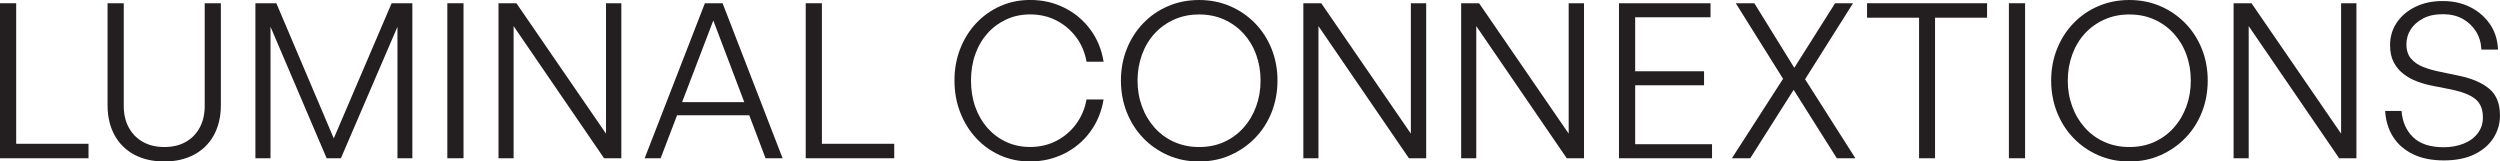
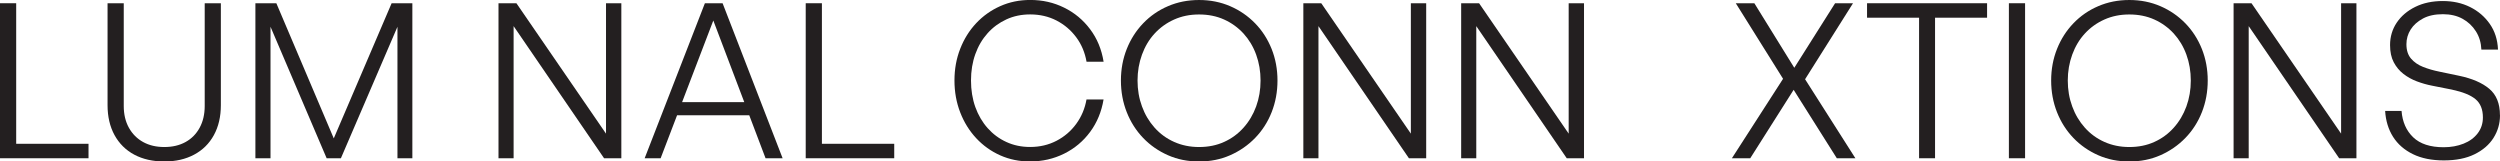
<svg xmlns="http://www.w3.org/2000/svg" id="Layer_2" data-name="Layer 2" viewBox="0 0 578.99 37.4">
  <defs>
    <style>
      .cls-1 {
        fill: #231f20;
      }
    </style>
  </defs>
  <g id="Layer_1-2" data-name="Layer 1">
    <g>
      <path class="cls-1" d="m20.5,36.65H0V.75h3.75v32.55h16.75v3.35Z" />
      <path class="cls-1" d="m51.15.75v23.6c0,2.67-.54,4.98-1.62,6.95-1.08,1.97-2.61,3.47-4.58,4.52-1.97,1.05-4.27,1.58-6.9,1.58s-4.98-.53-6.95-1.58c-1.97-1.05-3.49-2.56-4.57-4.52-1.08-1.97-1.62-4.28-1.62-6.95V.75h3.75v23.8c0,1.93.4,3.62,1.2,5.05.8,1.43,1.9,2.53,3.3,3.3,1.4.77,3.03,1.15,4.9,1.15s3.5-.38,4.9-1.15c1.4-.77,2.49-1.87,3.27-3.3.78-1.43,1.18-3.12,1.18-5.05V.75h3.75Z" />
      <path class="cls-1" d="m75.65,36.65l-13-30.45v30.45h-3.5V.75h4.85l13.3,31.3L90.7.75h4.8v35.9h-3.45V6.2l-13.1,30.45h-3.3Z" />
-       <path class="cls-1" d="m107.35,36.65h-3.75V.75h3.75v35.9Z" />
      <path class="cls-1" d="m139.9,36.65l-20.95-30.6v30.6h-3.5V.75h4.15l20.75,30.2V.75h3.55v35.9h-4Z" />
      <path class="cls-1" d="m177.3,36.65l-12.1-31.9-12.2,31.9h-3.7L163.25.75h4.1l13.9,35.9h-3.95Zm-20.6-13h17.35l1.05,3.05h-19.9l1.5-3.05Z" />
      <path class="cls-1" d="m207.1,36.65h-20.5V.75h3.75v32.55h16.75v3.35Z" />
      <path class="cls-1" d="m238.6,37.4c-2.5,0-4.82-.47-6.95-1.42s-3.99-2.28-5.57-3.98c-1.58-1.7-2.82-3.69-3.7-5.97-.88-2.28-1.33-4.74-1.33-7.38s.44-5.08,1.33-7.35c.88-2.27,2.12-4.24,3.7-5.93,1.58-1.68,3.44-3,5.57-3.95,2.13-.95,4.45-1.43,6.95-1.43,2.83,0,5.45.59,7.85,1.78,2.4,1.18,4.41,2.85,6.02,5,1.62,2.15,2.66,4.66,3.12,7.53h-3.95c-.37-2.13-1.17-4.03-2.4-5.68-1.23-1.65-2.76-2.94-4.58-3.88-1.82-.93-3.84-1.4-6.08-1.4-2,0-3.83.38-5.5,1.15-1.67.77-3.12,1.83-4.35,3.2-1.23,1.37-2.18,2.98-2.85,4.85s-1,3.9-1,6.1.33,4.28,1,6.15,1.62,3.49,2.85,4.88c1.23,1.38,2.68,2.46,4.35,3.22,1.67.77,3.5,1.15,5.5,1.15,2.23,0,4.27-.48,6.1-1.43,1.83-.95,3.36-2.26,4.57-3.92,1.22-1.67,2.01-3.55,2.38-5.65h3.95c-.47,2.83-1.5,5.33-3.1,7.5-1.6,2.17-3.61,3.85-6.03,5.05s-5.04,1.8-7.88,1.8Z" />
      <path class="cls-1" d="m277.7,37.4c-2.6,0-5-.48-7.2-1.45-2.2-.97-4.12-2.3-5.75-4-1.63-1.7-2.9-3.69-3.8-5.97-.9-2.28-1.35-4.73-1.35-7.33s.45-5.03,1.35-7.3c.9-2.27,2.17-4.25,3.8-5.95,1.63-1.7,3.55-3.03,5.75-3.97,2.2-.95,4.6-1.43,7.2-1.43s5,.48,7.2,1.43c2.2.95,4.12,2.27,5.78,3.97,1.65,1.7,2.92,3.68,3.83,5.95.9,2.27,1.35,4.7,1.35,7.3s-.45,5.04-1.35,7.33c-.9,2.28-2.18,4.27-3.83,5.97-1.65,1.7-3.58,3.03-5.78,4-2.2.97-4.6,1.45-7.2,1.45Zm0-3.35c2.13,0,4.07-.39,5.8-1.18,1.73-.78,3.23-1.88,4.5-3.3,1.27-1.42,2.24-3.06,2.92-4.92.68-1.87,1.02-3.87,1.02-6s-.34-4.13-1.02-6c-.68-1.87-1.66-3.49-2.92-4.88-1.27-1.38-2.77-2.47-4.5-3.25-1.73-.78-3.67-1.17-5.8-1.17s-4.02.39-5.77,1.17-3.26,1.87-4.53,3.25c-1.27,1.38-2.24,3.01-2.92,4.88-.68,1.87-1.03,3.87-1.03,6s.34,4.13,1.03,6c.68,1.87,1.66,3.51,2.92,4.92,1.27,1.42,2.78,2.52,4.53,3.3,1.75.78,3.67,1.18,5.77,1.18Z" />
      <path class="cls-1" d="m326.3,36.65l-20.95-30.6v30.6h-3.5V.75h4.15l20.75,30.2V.75h3.55v35.9h-4Z" />
      <path class="cls-1" d="m362.85,36.65l-20.95-30.6v30.6h-3.5V.75h4.15l20.75,30.2V.75h3.55v35.9h-4Z" />
-       <path class="cls-1" d="m396.5,33.4v3.25h-21.55V.75h21.2v3.25h-17.45v12.5h15.95v3.25h-15.95v13.65h17.8Z" />
      <path class="cls-1" d="m405.35,36.65h-4.25l11.85-18.4-10.95-17.5h4.3l9.25,14.95,9.45-14.95h4.15l-11.1,17.6,11.65,18.3h-4.3l-10-15.85-10.05,15.85Z" />
      <path class="cls-1" d="m448.15,36.65h-3.7V4.1h-12.05V.75h27.8v3.35h-12.05v32.55Z" />
      <path class="cls-1" d="m469,36.65h-3.75V.75h3.75v35.9Z" />
      <path class="cls-1" d="m493.14,37.4c-2.6,0-5-.48-7.2-1.45-2.2-.97-4.12-2.3-5.75-4-1.63-1.7-2.9-3.69-3.8-5.97-.9-2.28-1.35-4.73-1.35-7.33s.45-5.03,1.35-7.3c.9-2.27,2.17-4.25,3.8-5.95,1.63-1.7,3.55-3.03,5.75-3.97,2.2-.95,4.6-1.43,7.2-1.43s5,.48,7.2,1.43c2.2.95,4.12,2.27,5.78,3.97,1.65,1.7,2.92,3.68,3.83,5.95.9,2.27,1.35,4.7,1.35,7.3s-.45,5.04-1.35,7.33c-.9,2.28-2.18,4.27-3.83,5.97-1.65,1.7-3.58,3.03-5.78,4-2.2.97-4.6,1.45-7.2,1.45Zm0-3.35c2.13,0,4.07-.39,5.8-1.18,1.73-.78,3.23-1.88,4.5-3.3,1.27-1.42,2.24-3.06,2.92-4.92.68-1.87,1.02-3.87,1.02-6s-.34-4.13-1.02-6c-.68-1.87-1.66-3.49-2.92-4.88-1.27-1.38-2.77-2.47-4.5-3.25-1.73-.78-3.67-1.17-5.8-1.17s-4.02.39-5.77,1.17-3.26,1.87-4.53,3.25c-1.27,1.38-2.24,3.01-2.92,4.88-.68,1.87-1.03,3.87-1.03,6s.34,4.13,1.03,6c.68,1.87,1.66,3.51,2.92,4.92,1.27,1.42,2.78,2.52,4.53,3.3,1.75.78,3.67,1.18,5.77,1.18Z" />
      <path class="cls-1" d="m541.74,36.65l-20.95-30.6v30.6h-3.5V.75h4.15l20.75,30.2V.75h3.55v35.9h-4Z" />
      <path class="cls-1" d="m578.99,26.7c0,1.9-.5,3.64-1.5,5.23s-2.47,2.85-4.4,3.8c-1.93.95-4.3,1.42-7.1,1.42s-5.19-.48-7.17-1.45c-1.98-.97-3.52-2.31-4.6-4.02s-1.69-3.71-1.83-5.98h3.8c.2,2.53,1.1,4.57,2.7,6.1,1.6,1.53,3.95,2.3,7.05,2.3,1.7,0,3.24-.28,4.62-.83,1.38-.55,2.47-1.35,3.27-2.4.8-1.05,1.2-2.27,1.2-3.67,0-1.87-.57-3.27-1.7-4.22-1.13-.95-2.97-1.69-5.5-2.23l-4.55-.9c-1.2-.23-2.38-.57-3.53-1-1.15-.43-2.19-1.01-3.12-1.73-.93-.72-1.68-1.62-2.25-2.7s-.85-2.41-.85-3.98c0-1.93.52-3.67,1.55-5.2,1.03-1.53,2.47-2.75,4.3-3.65,1.83-.9,3.95-1.35,6.35-1.35s4.48.47,6.35,1.4c1.87.93,3.38,2.23,4.55,3.9s1.8,3.65,1.9,5.95h-3.85c-.07-1.6-.49-3.02-1.28-4.25-.78-1.23-1.82-2.2-3.1-2.9-1.28-.7-2.79-1.05-4.53-1.05-1.83,0-3.38.33-4.62,1s-2.2,1.52-2.85,2.55c-.65,1.03-.98,2.17-.98,3.4,0,1.4.36,2.52,1.08,3.35s1.65,1.47,2.8,1.92c1.15.45,2.39.81,3.73,1.08l4.55.95c3.03.63,5.38,1.64,7.02,3.02,1.65,1.38,2.48,3.42,2.48,6.12Z" />
    </g>
  </g>
</svg>